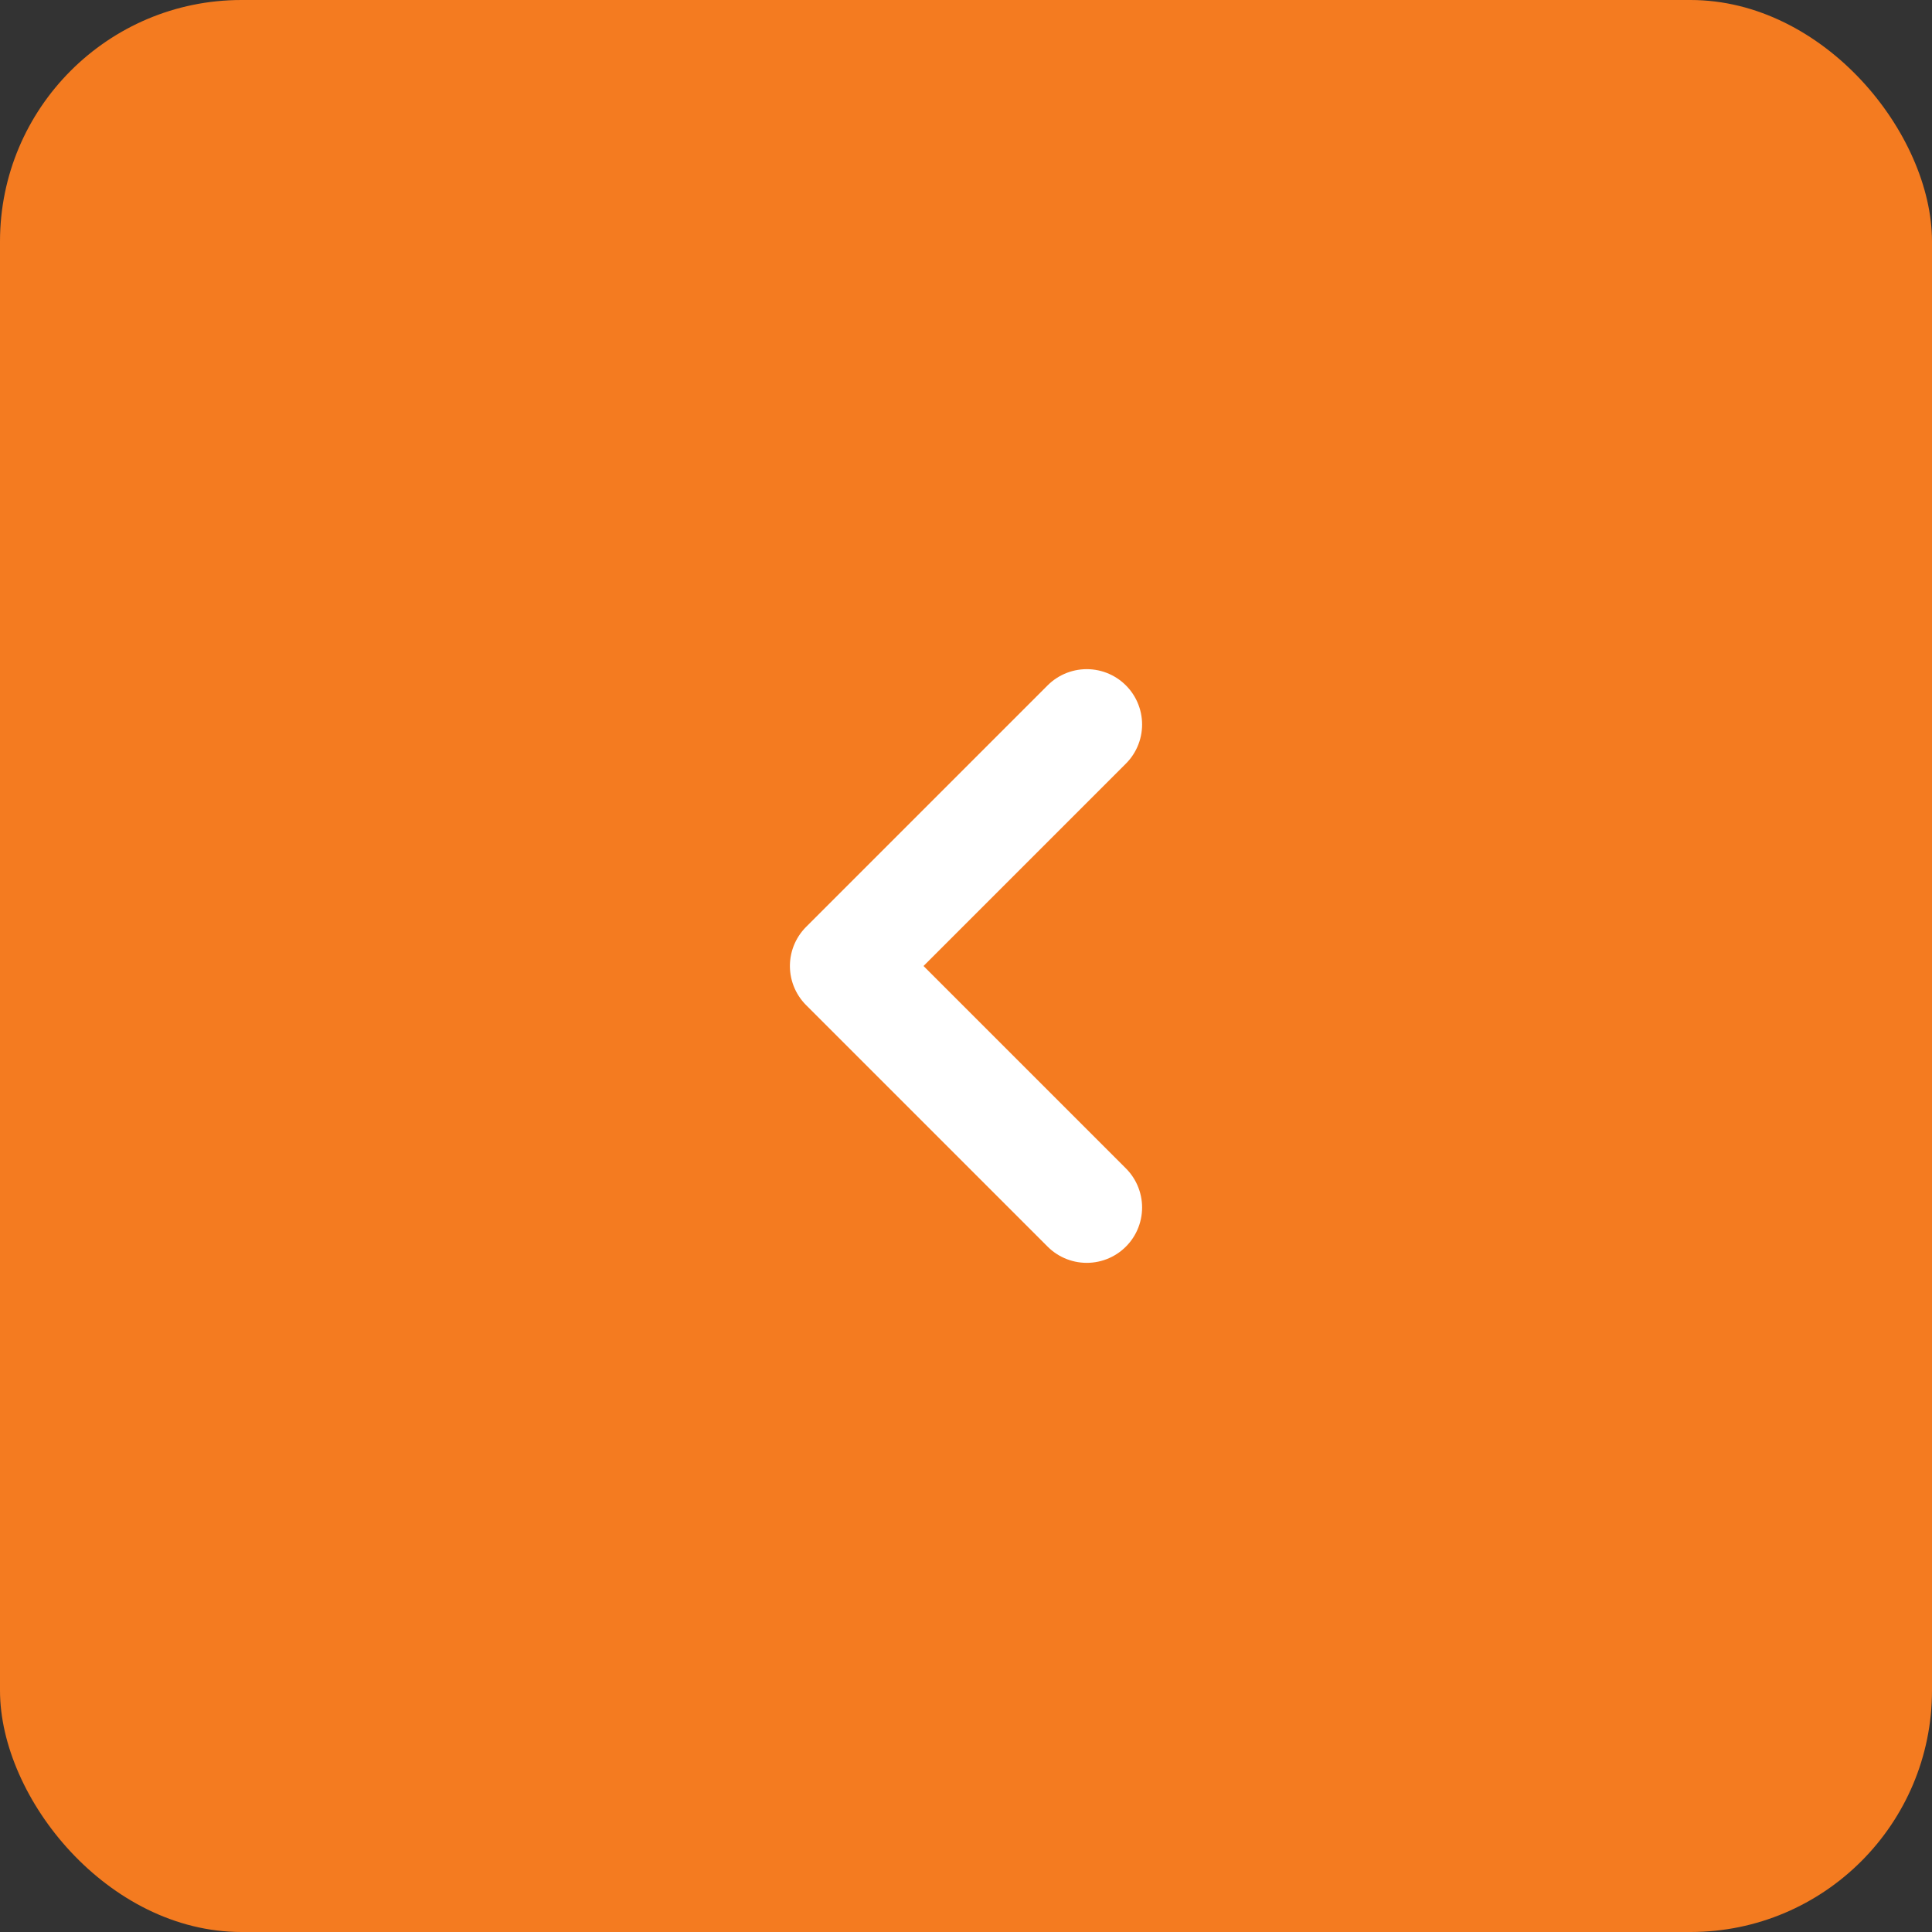
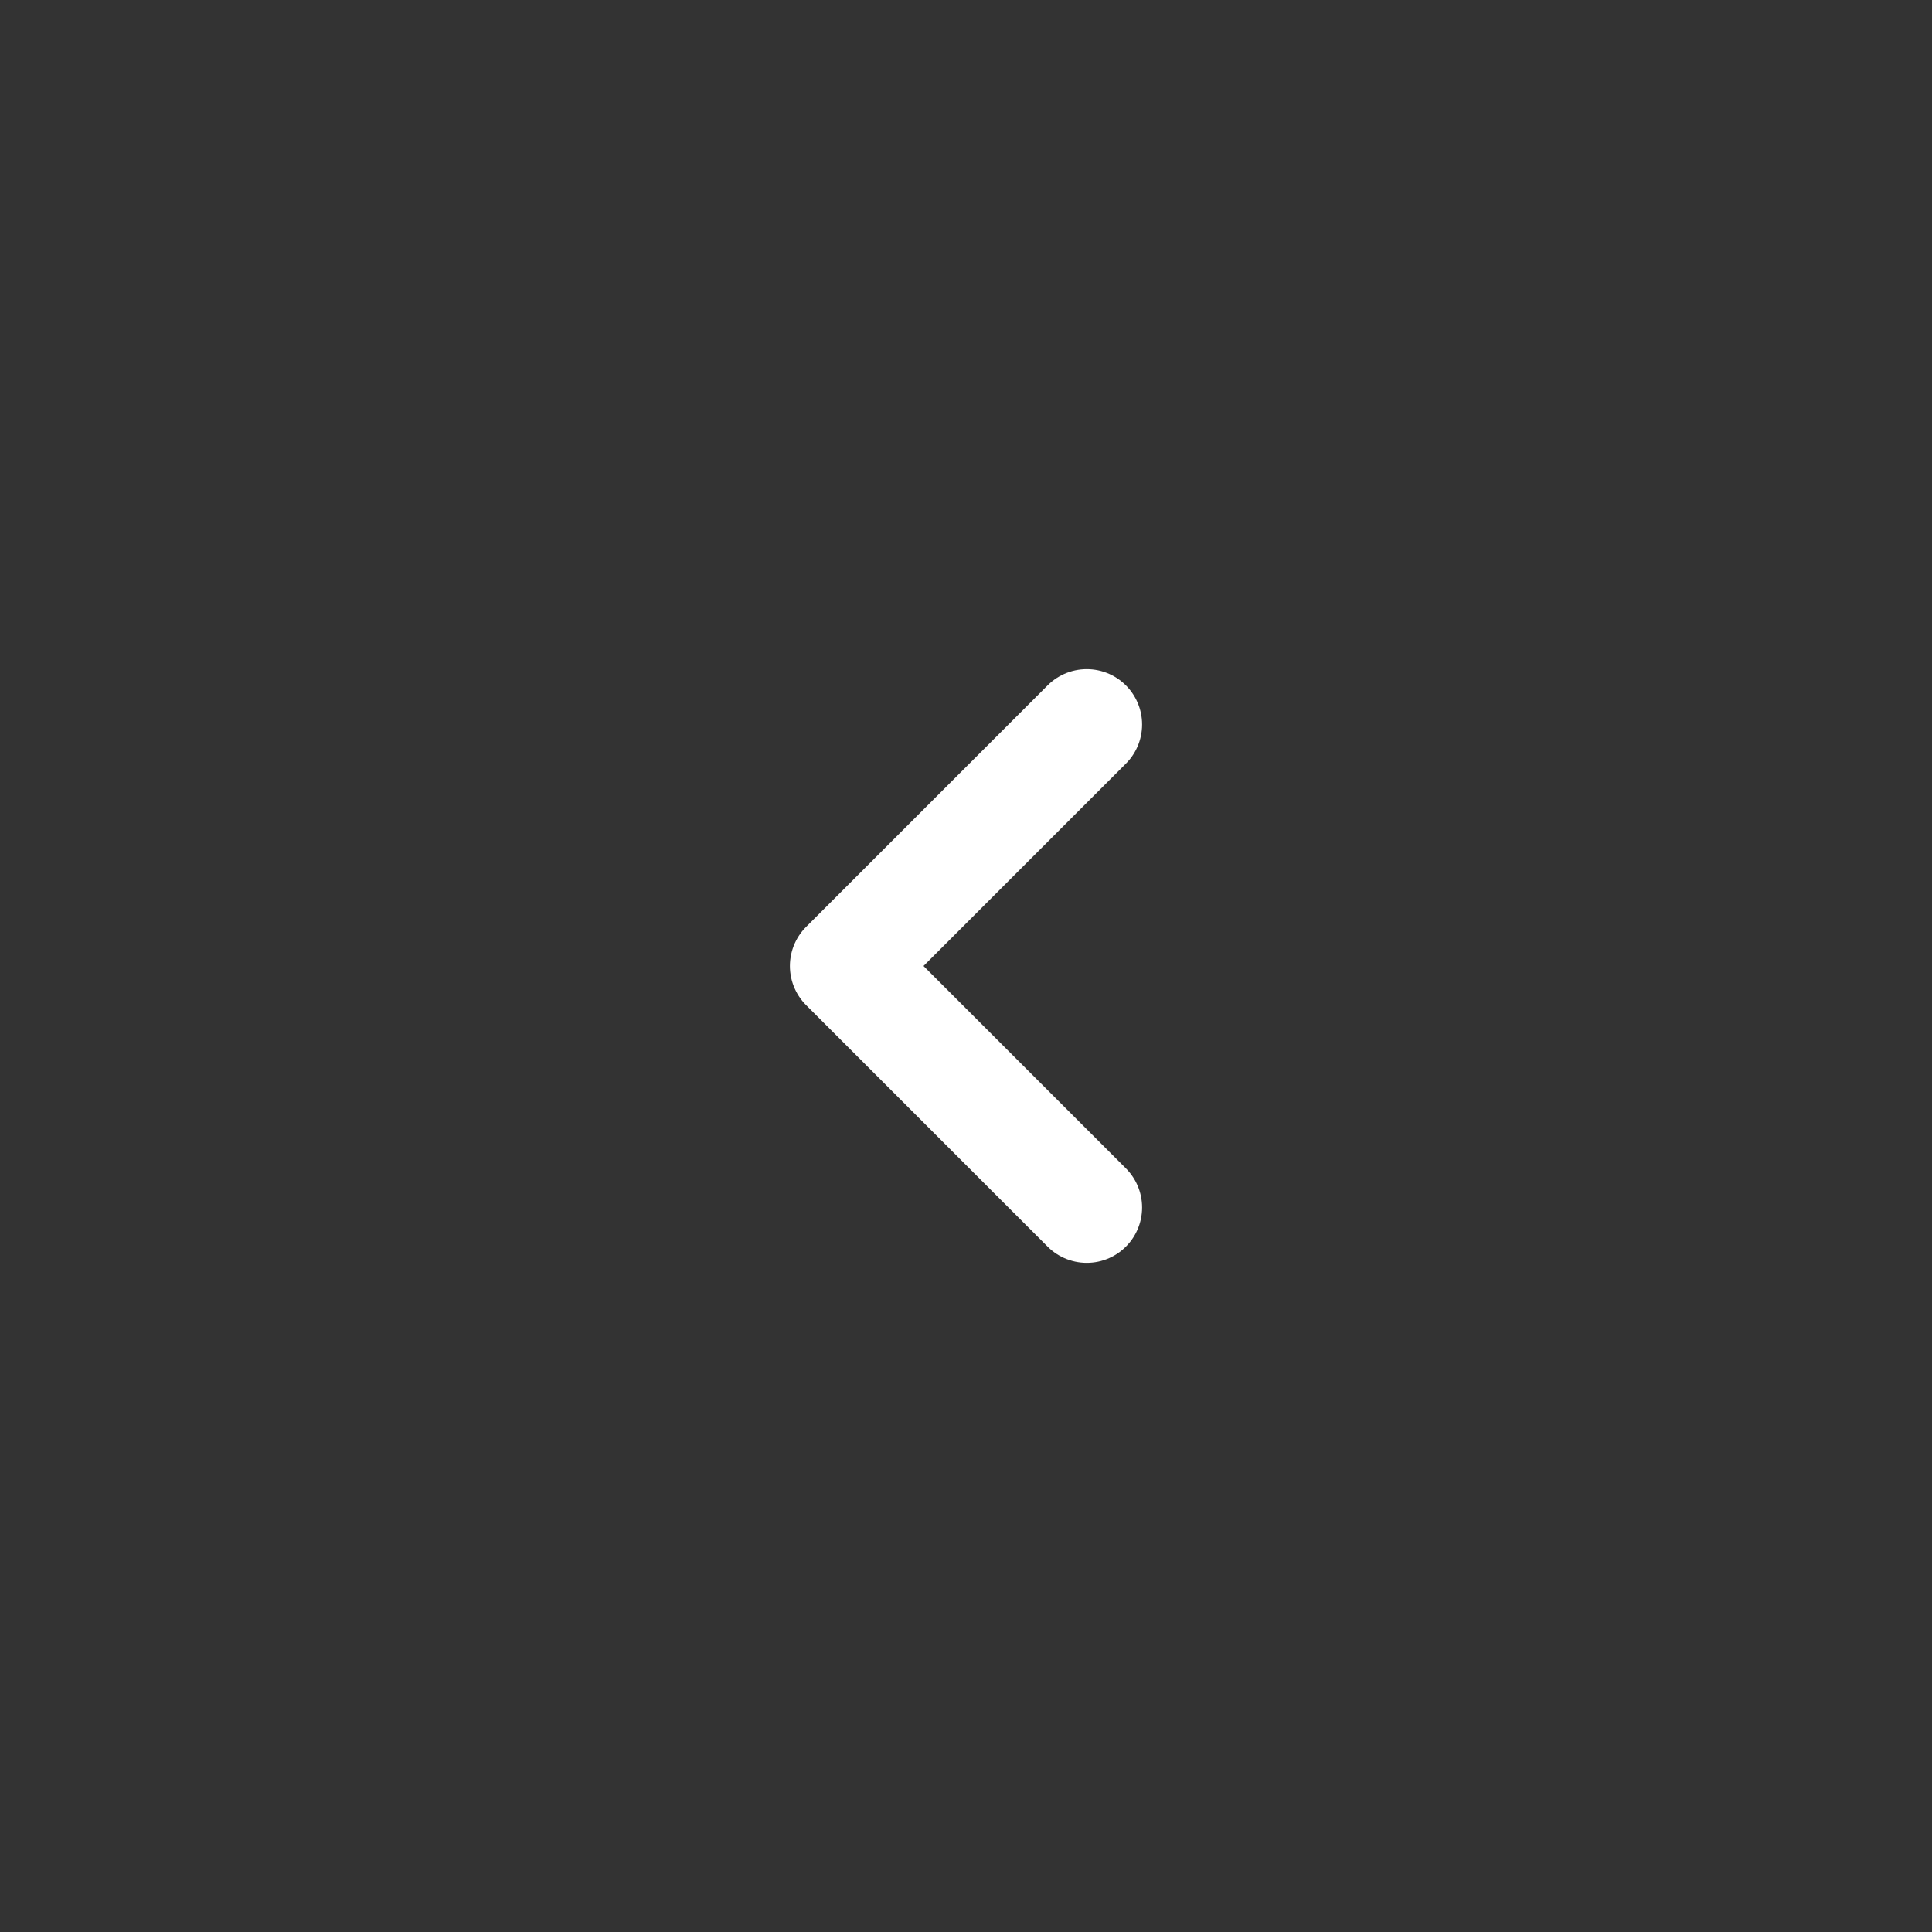
<svg xmlns="http://www.w3.org/2000/svg" width="48" height="48" viewBox="0 0 48 48" fill="none">
  <rect x="0" y="0" width="48" height="48" fill="#333333" stroke="none" />
-   <rect width="48" height="48" rx="6" fill="#F47B20" />
  <g clip-path="url(#clip0_293_202)">
    <path d="M27 18L21 24L27 30" stroke="white" stroke-width="2.75" stroke-linecap="round" stroke-linejoin="round" />
  </g>
  <defs>
    <clipPath id="clip0_293_202">
      <rect width="24" height="24" fill="white" transform="translate(12 12)" />
    </clipPath>
  </defs>
</svg>